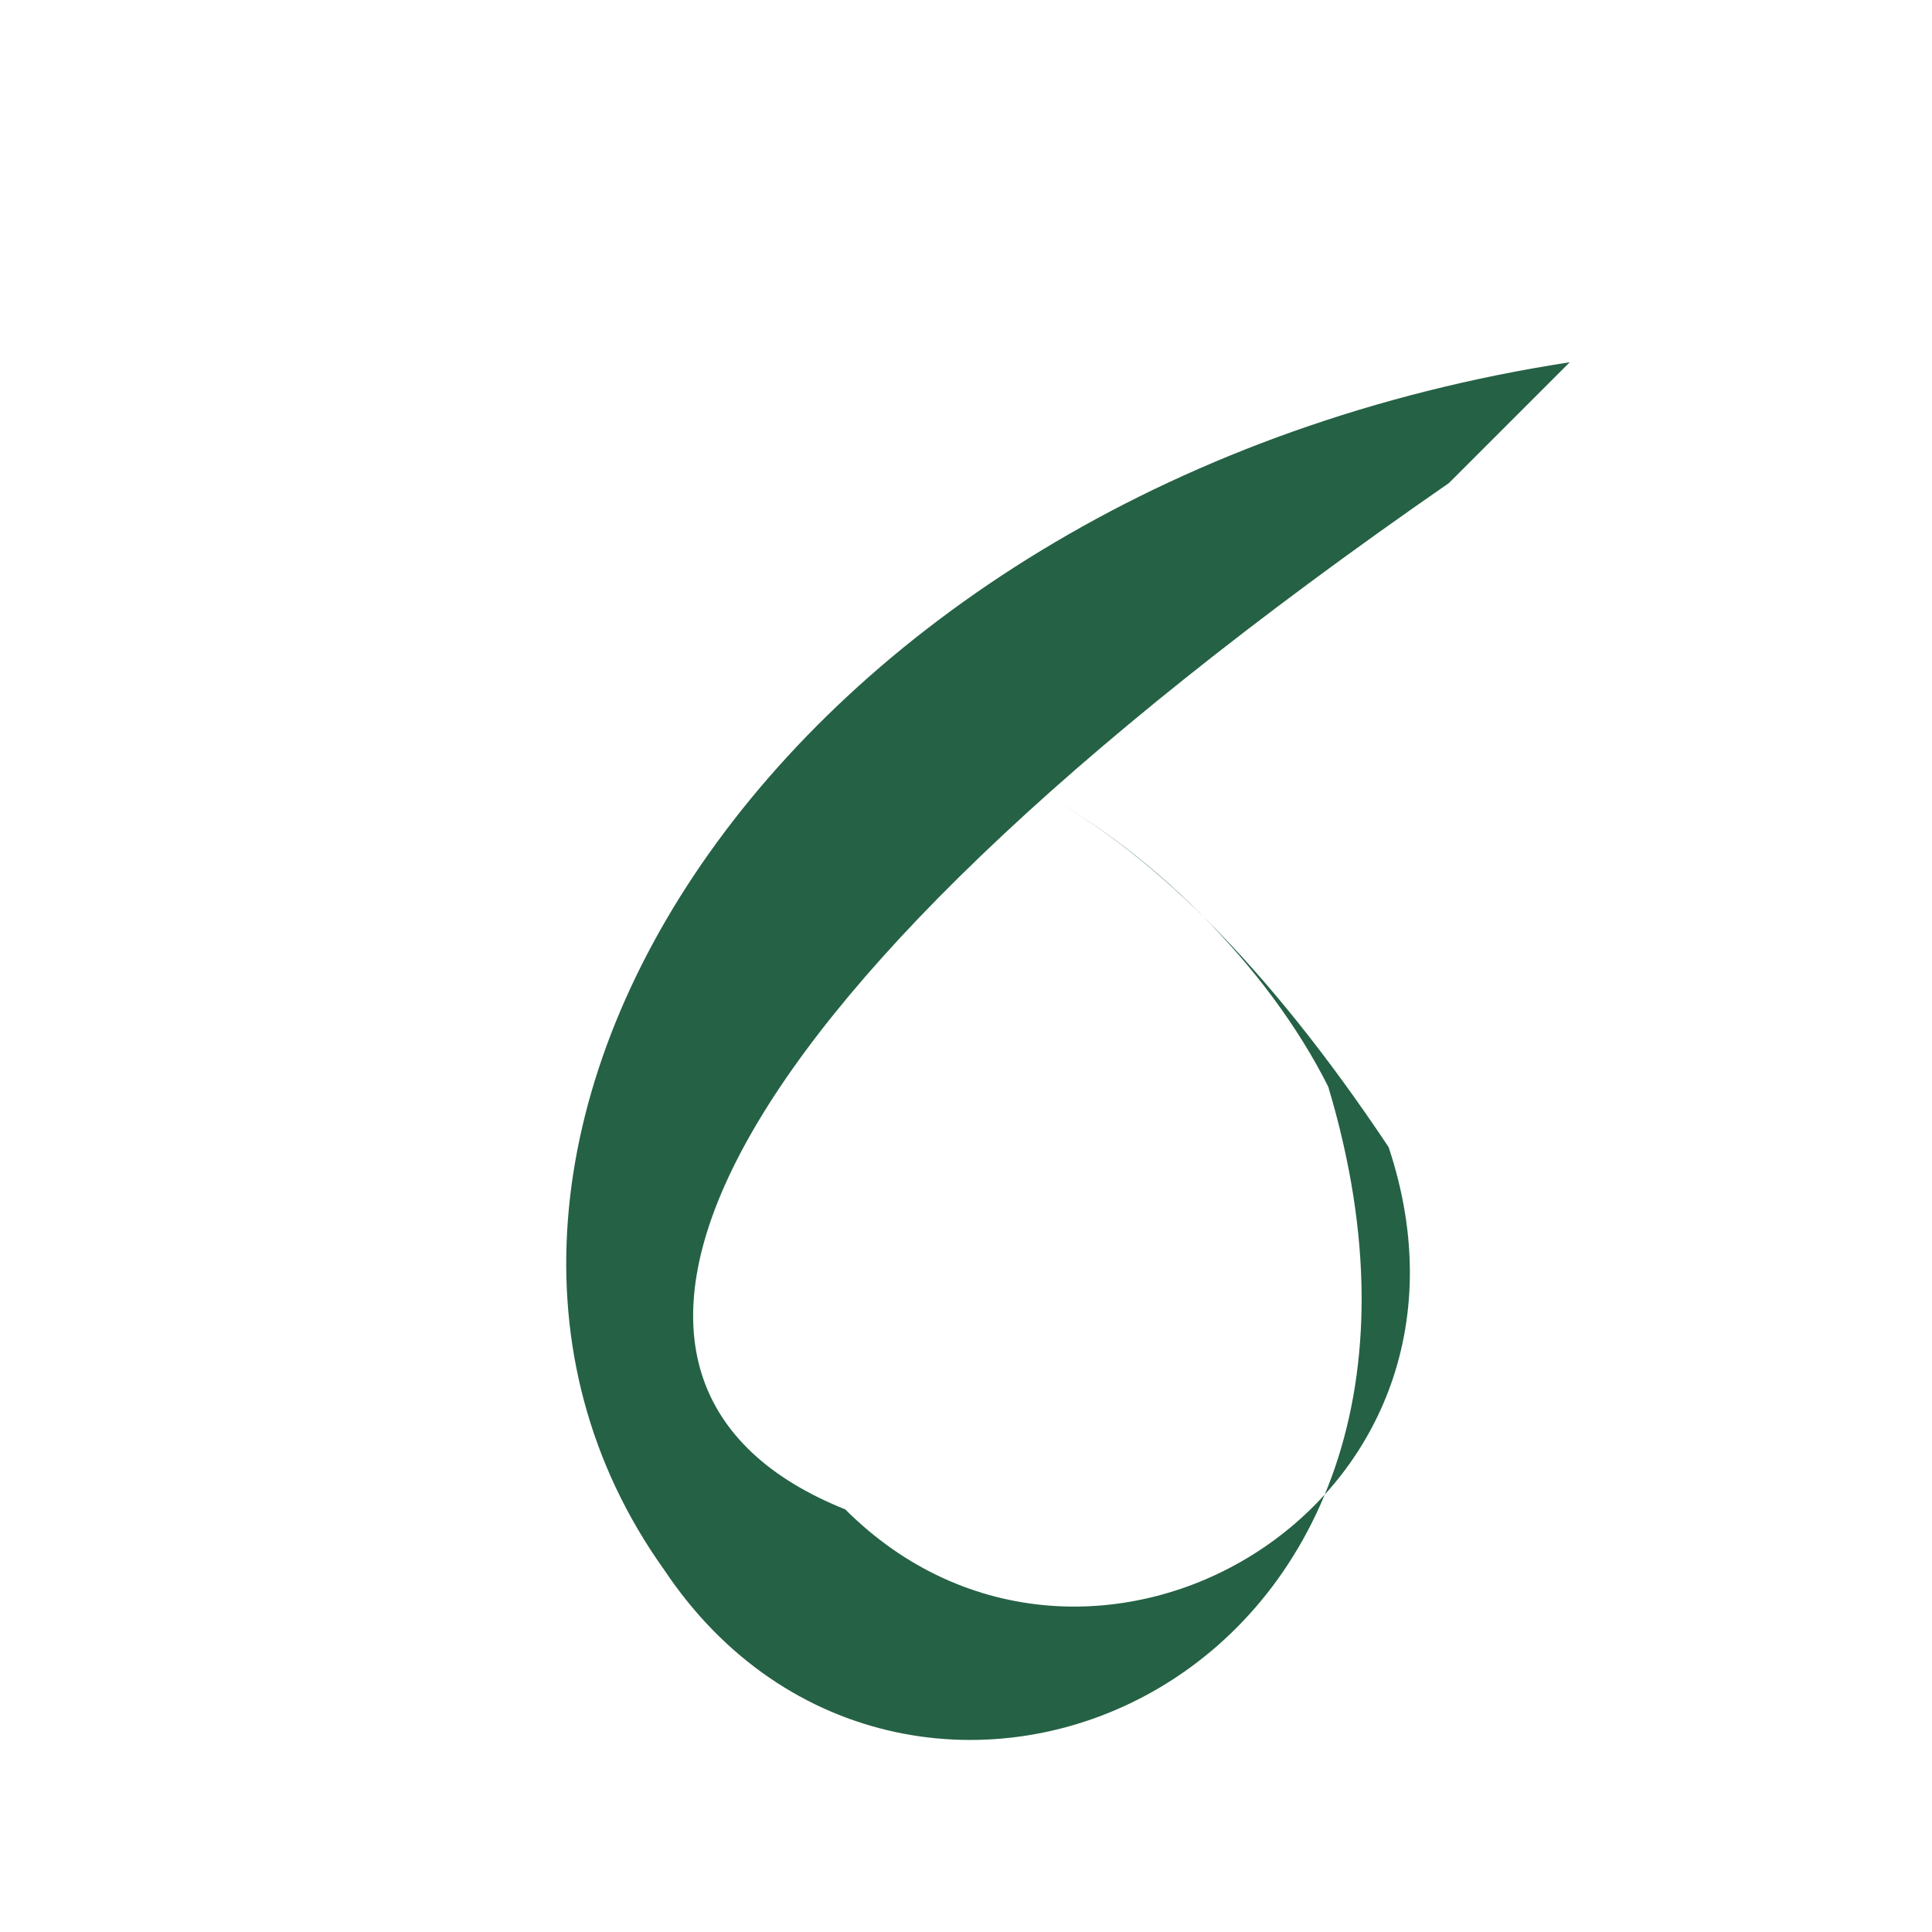
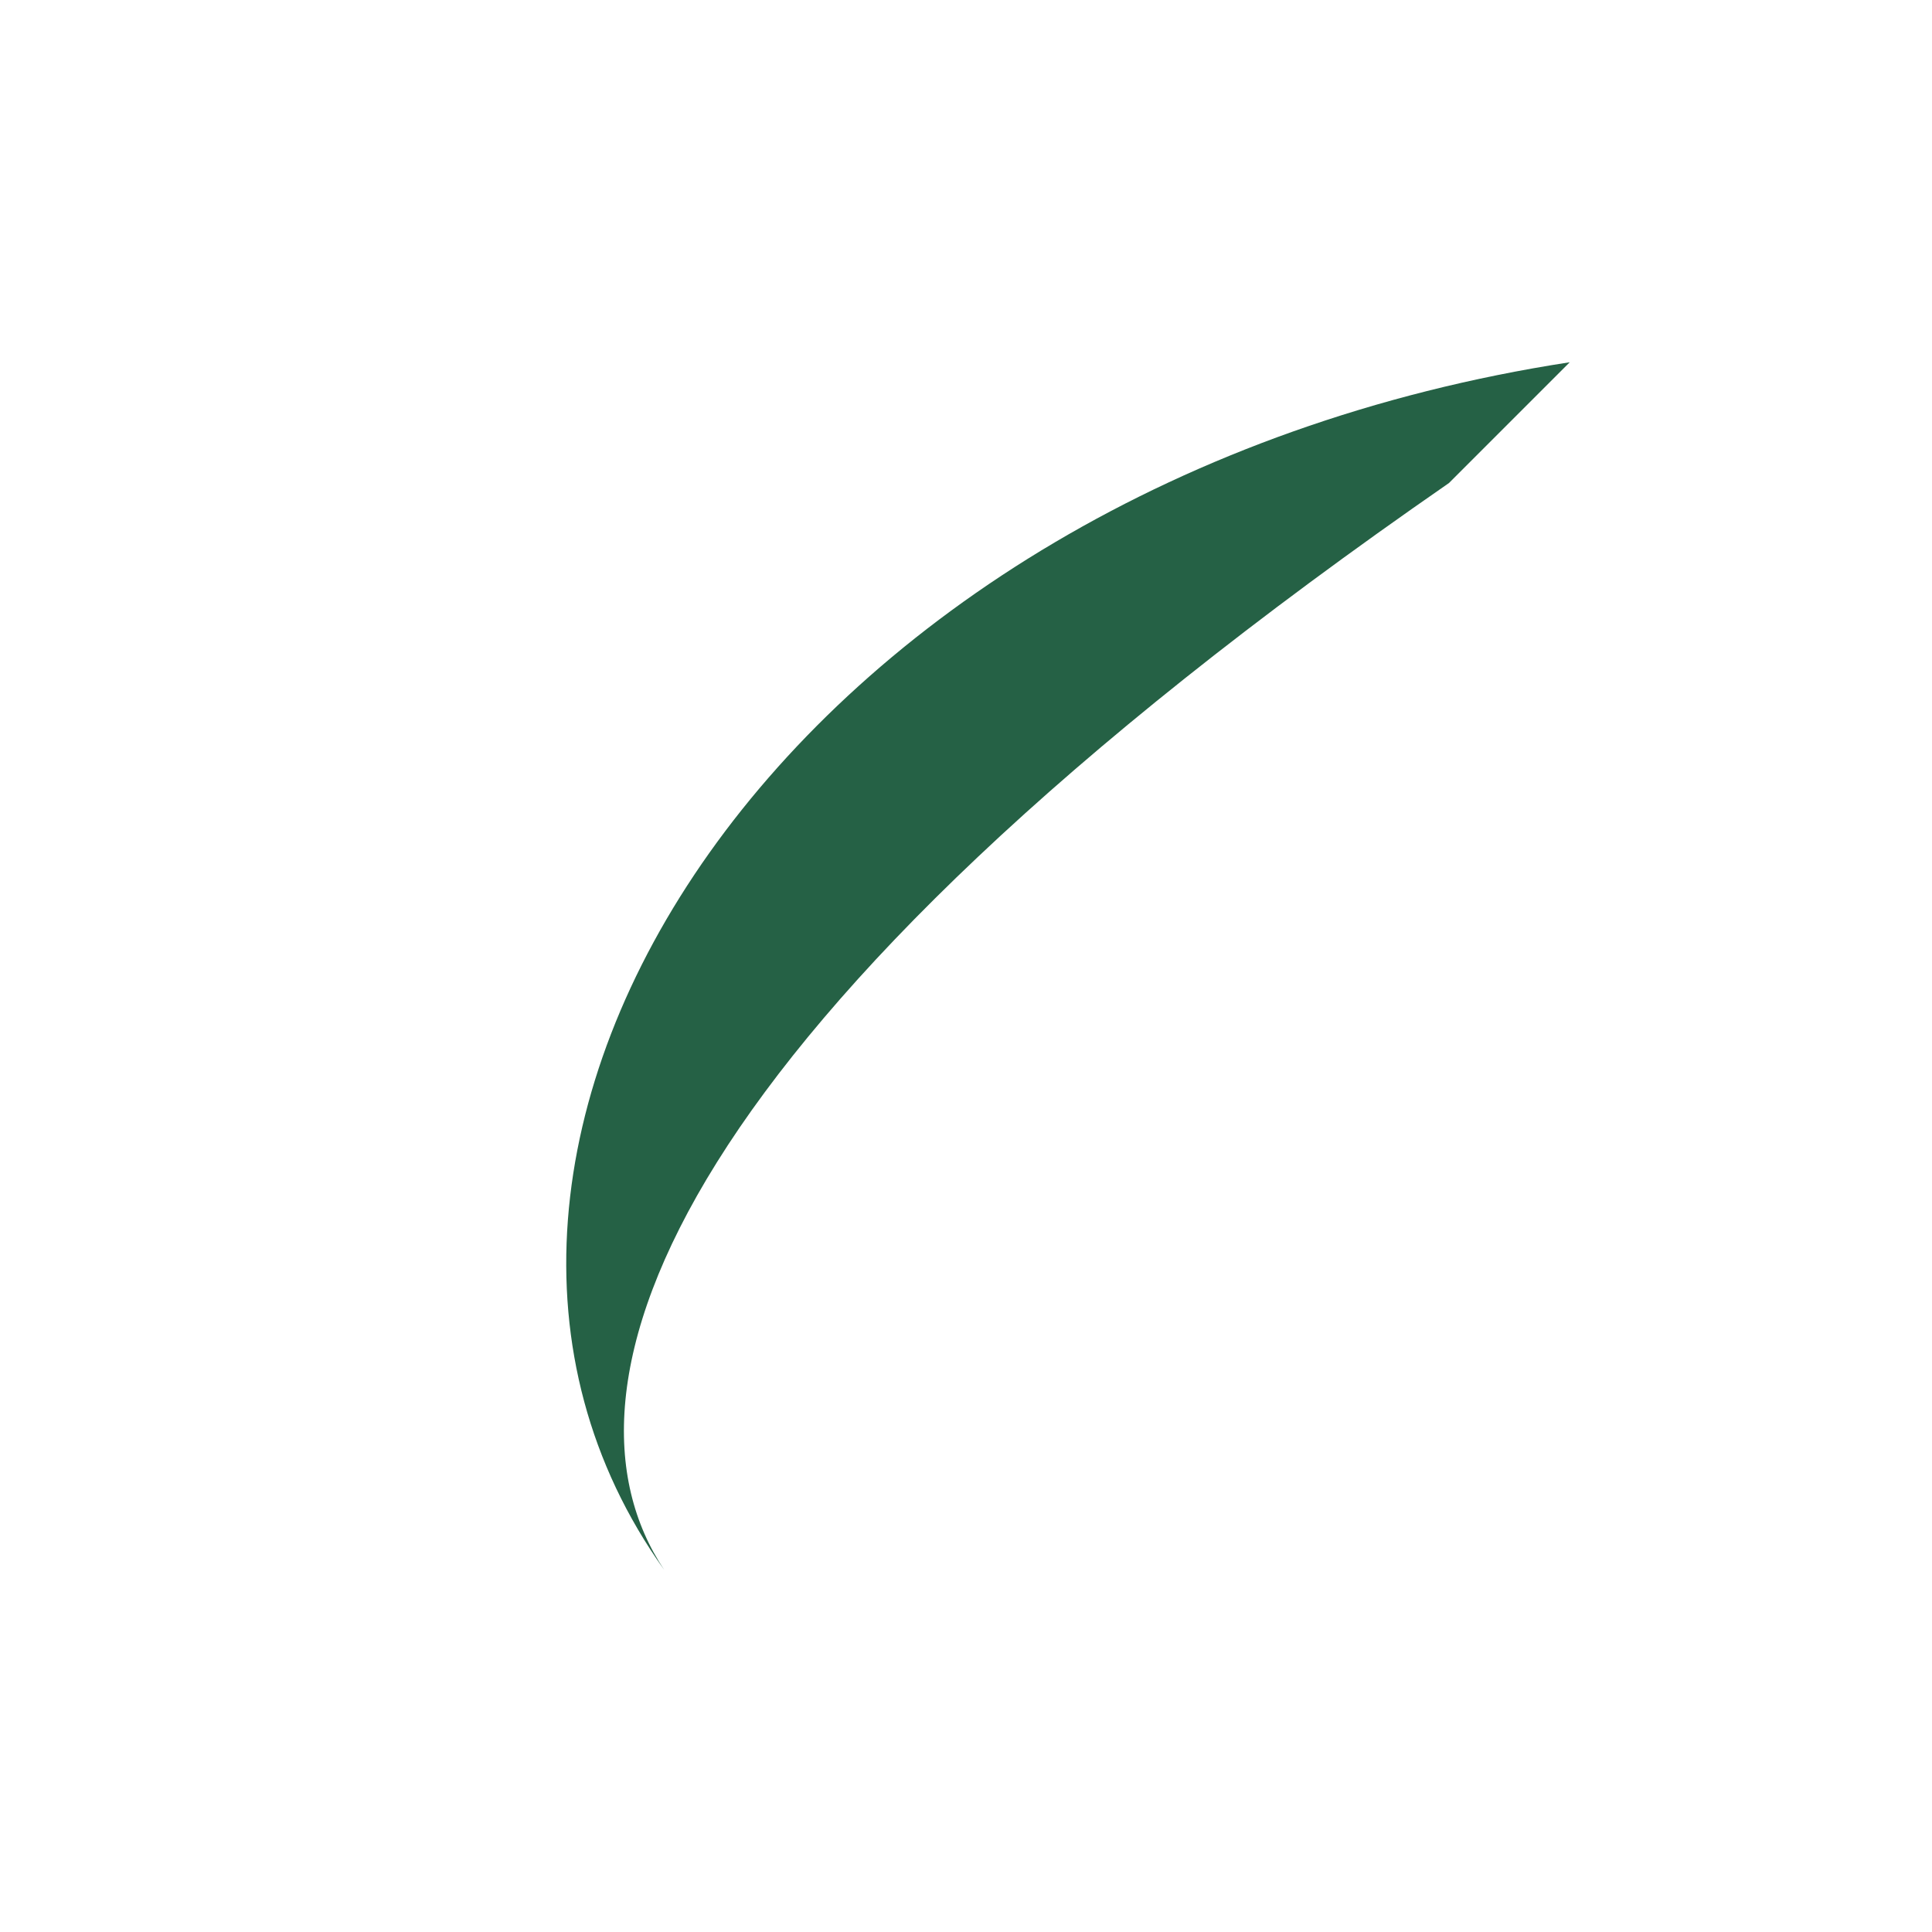
<svg xmlns="http://www.w3.org/2000/svg" width="32" height="32" viewBox="0 0 32 32">
-   <path d="M26 6C13 8 6 19 11 26c4 6 14 2 11-8-1-2-3-4-5-5 2 1 4 3 6 6 2 6-5 10-9 6C9 23 11 17 24 8Z" fill="#256145" />
+   <path d="M26 6C13 8 6 19 11 26C9 23 11 17 24 8Z" fill="#256145" />
</svg>